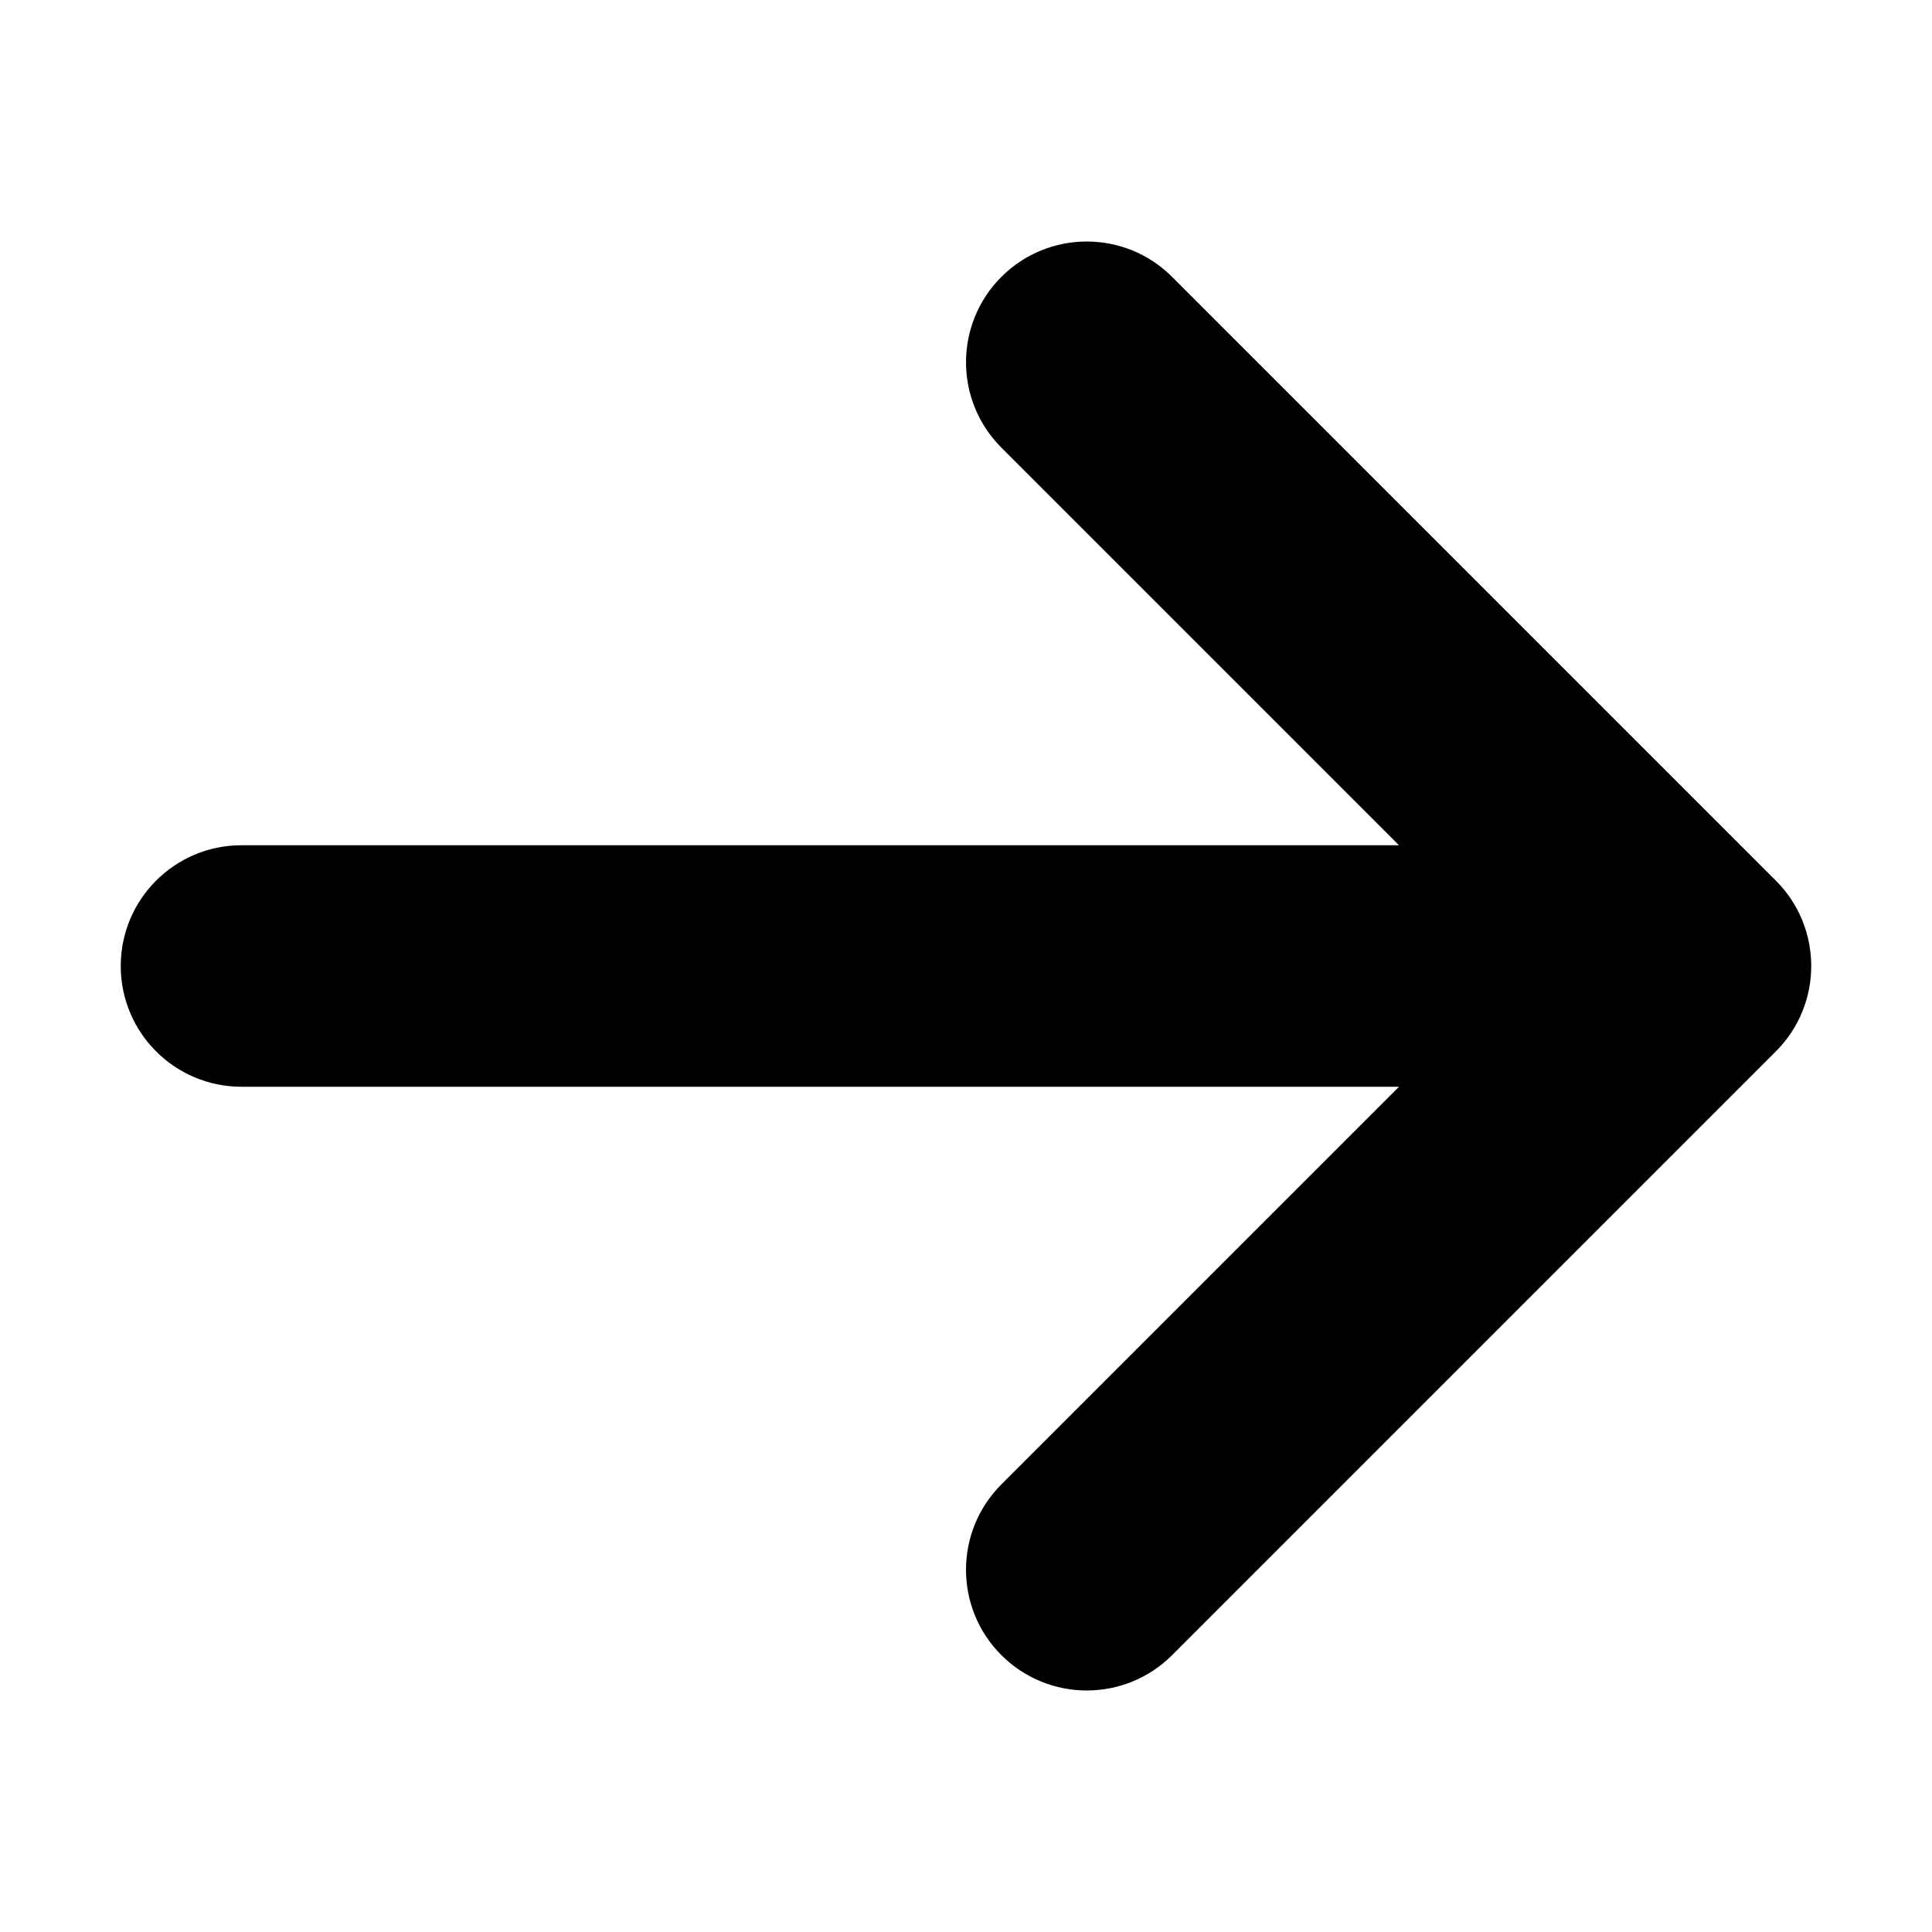
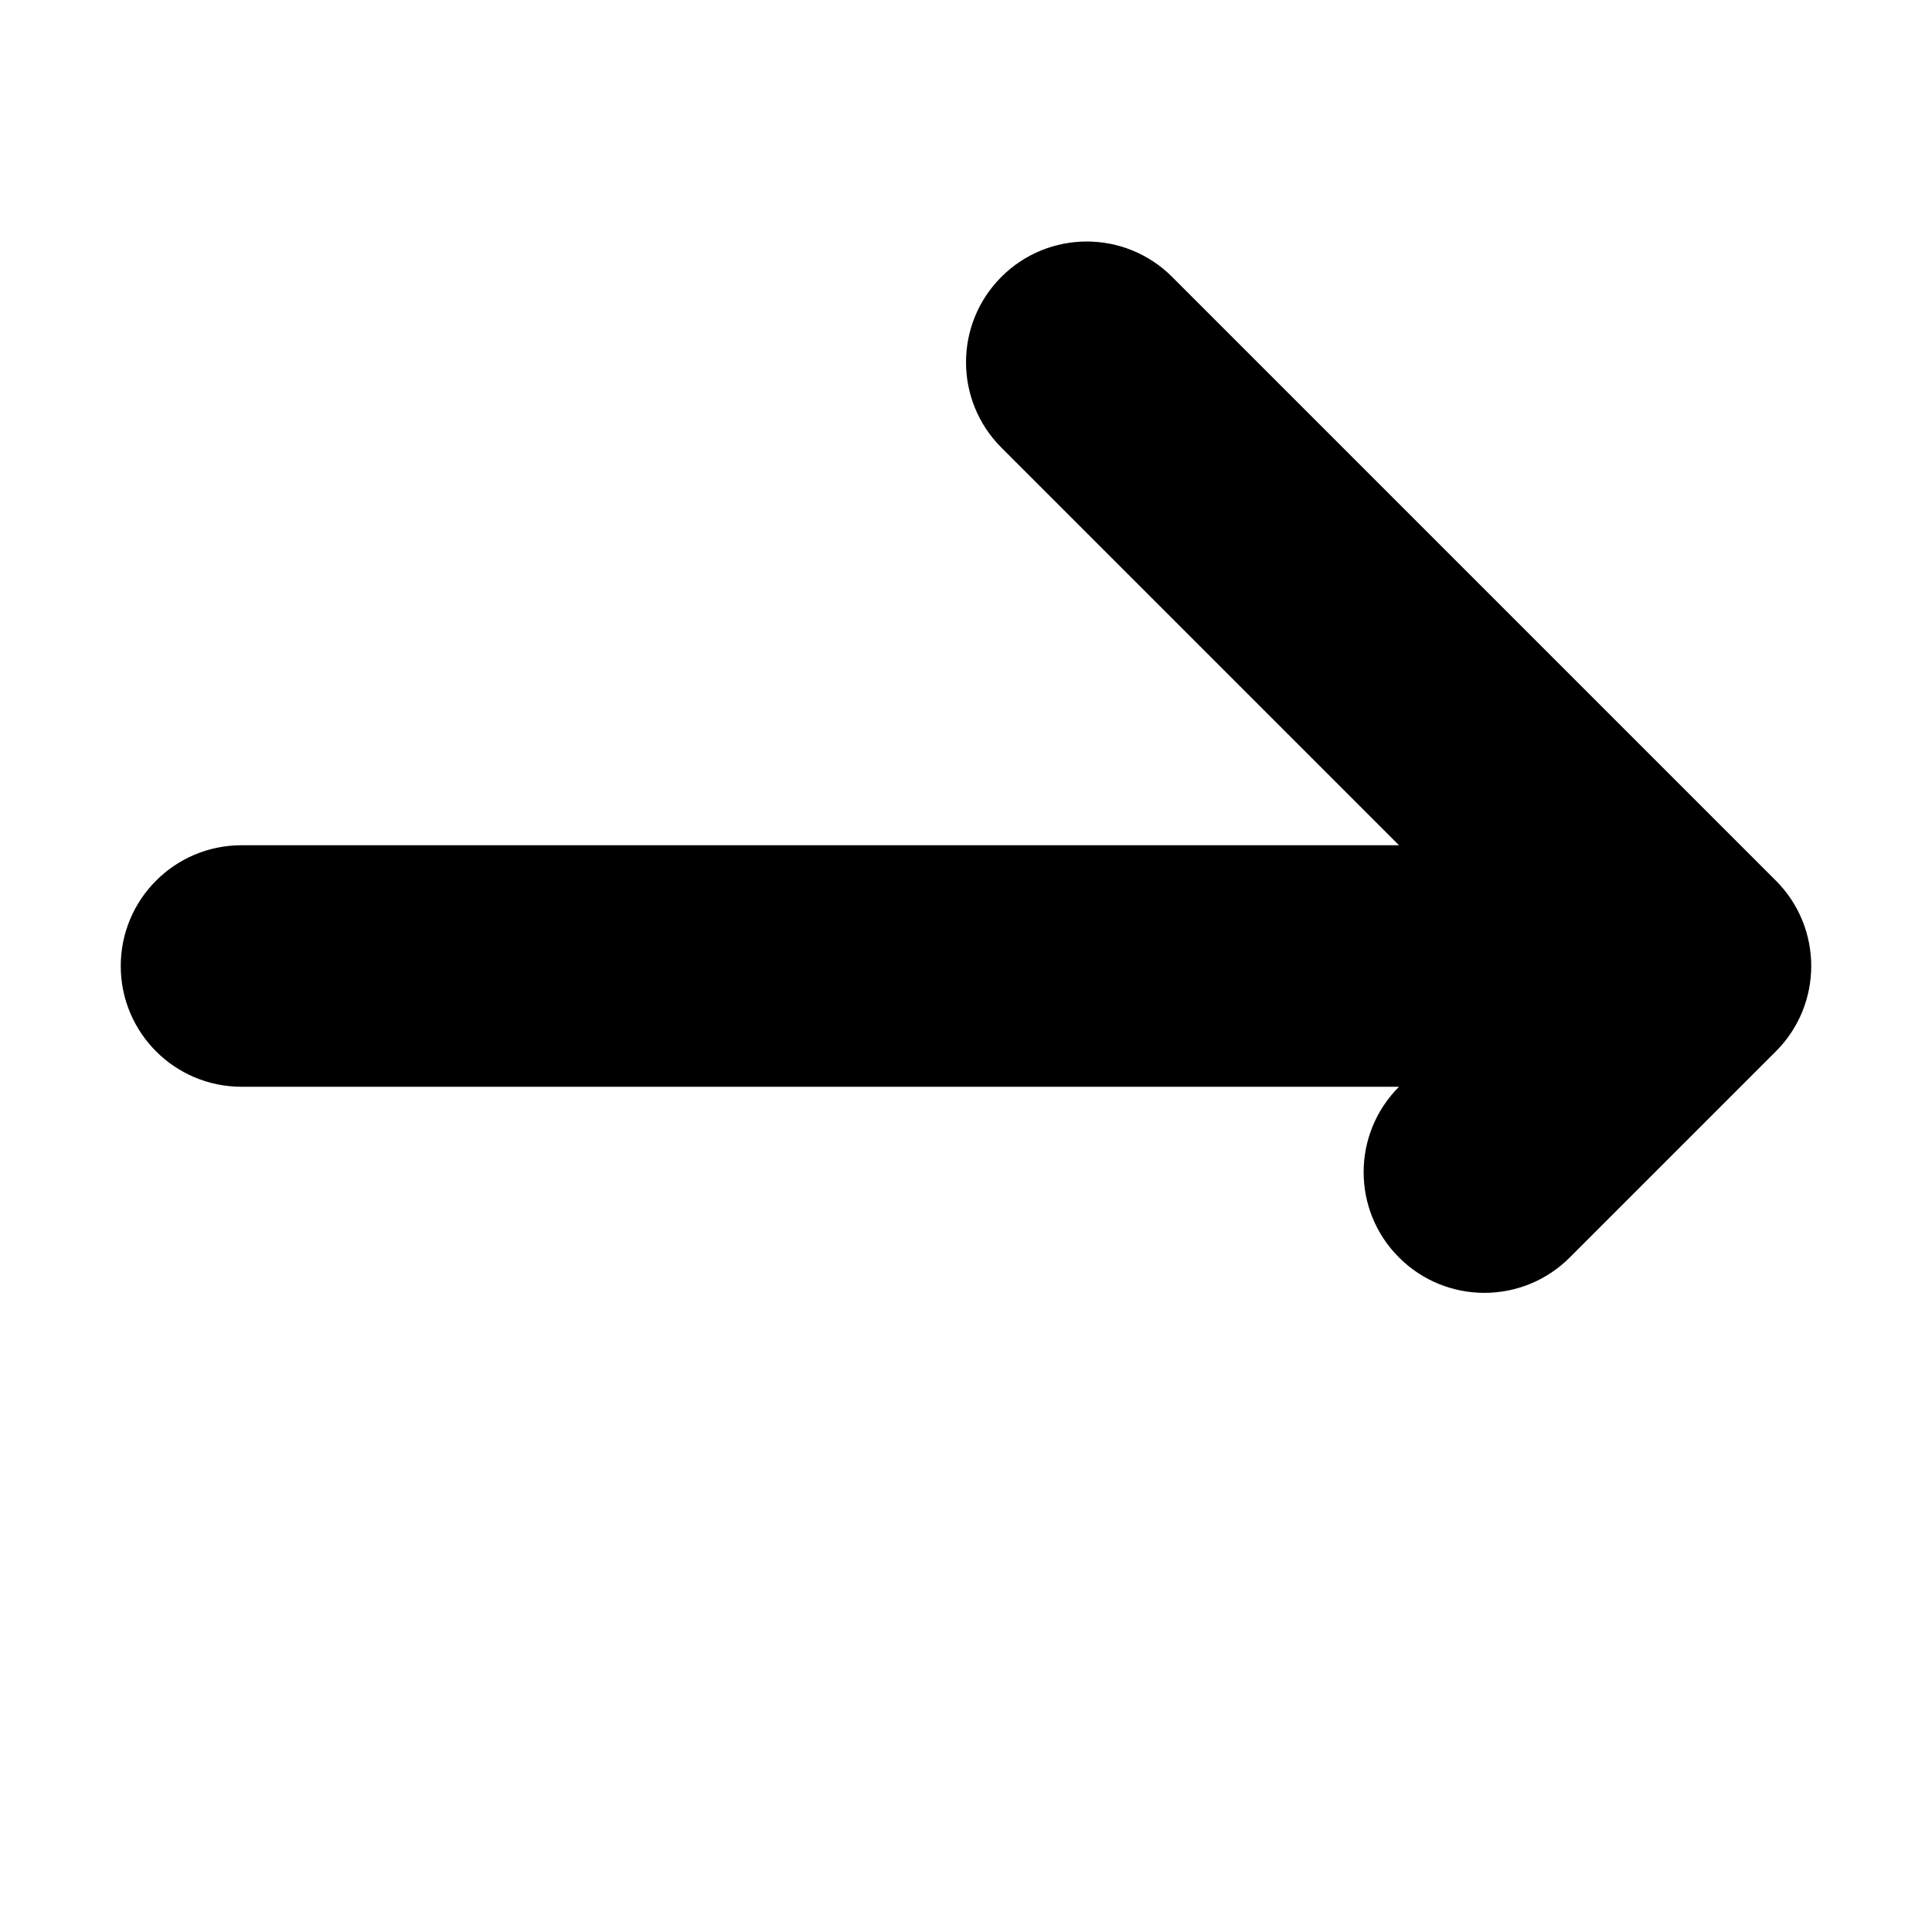
<svg xmlns="http://www.w3.org/2000/svg" t="1502347773356" class="icon" style="" viewBox="0 0 1024 1024" version="1.1" p-id="2261" width="16" height="16">
  <defs>
    <style type="text/css" />
  </defs>
-   <path d="M621.248 877.248l320-320c24.992-24.992 24.992-65.504 0-90.496l-320-320c-24.992-24.992-65.504-24.992-90.496 0s-24.992 65.504 0 90.496l210.752 210.752h-613.504c-35.36 0-64 28.64-64 64s28.64 64 64 64h613.504l-210.752 210.752c-12.48 12.512-18.752 28.864-18.752 45.248s6.24 32.768 18.752 45.248c24.992 24.992 65.504 24.992 90.496 0z" p-id="2262" fill="#000000" />
+   <path d="M621.248 877.248l320-320c24.992-24.992 24.992-65.504 0-90.496l-320-320c-24.992-24.992-65.504-24.992-90.496 0s-24.992 65.504 0 90.496l210.752 210.752h-613.504c-35.36 0-64 28.64-64 64s28.64 64 64 64h613.504c-12.48 12.512-18.752 28.864-18.752 45.248s6.24 32.768 18.752 45.248c24.992 24.992 65.504 24.992 90.496 0z" p-id="2262" fill="#000000" />
</svg>